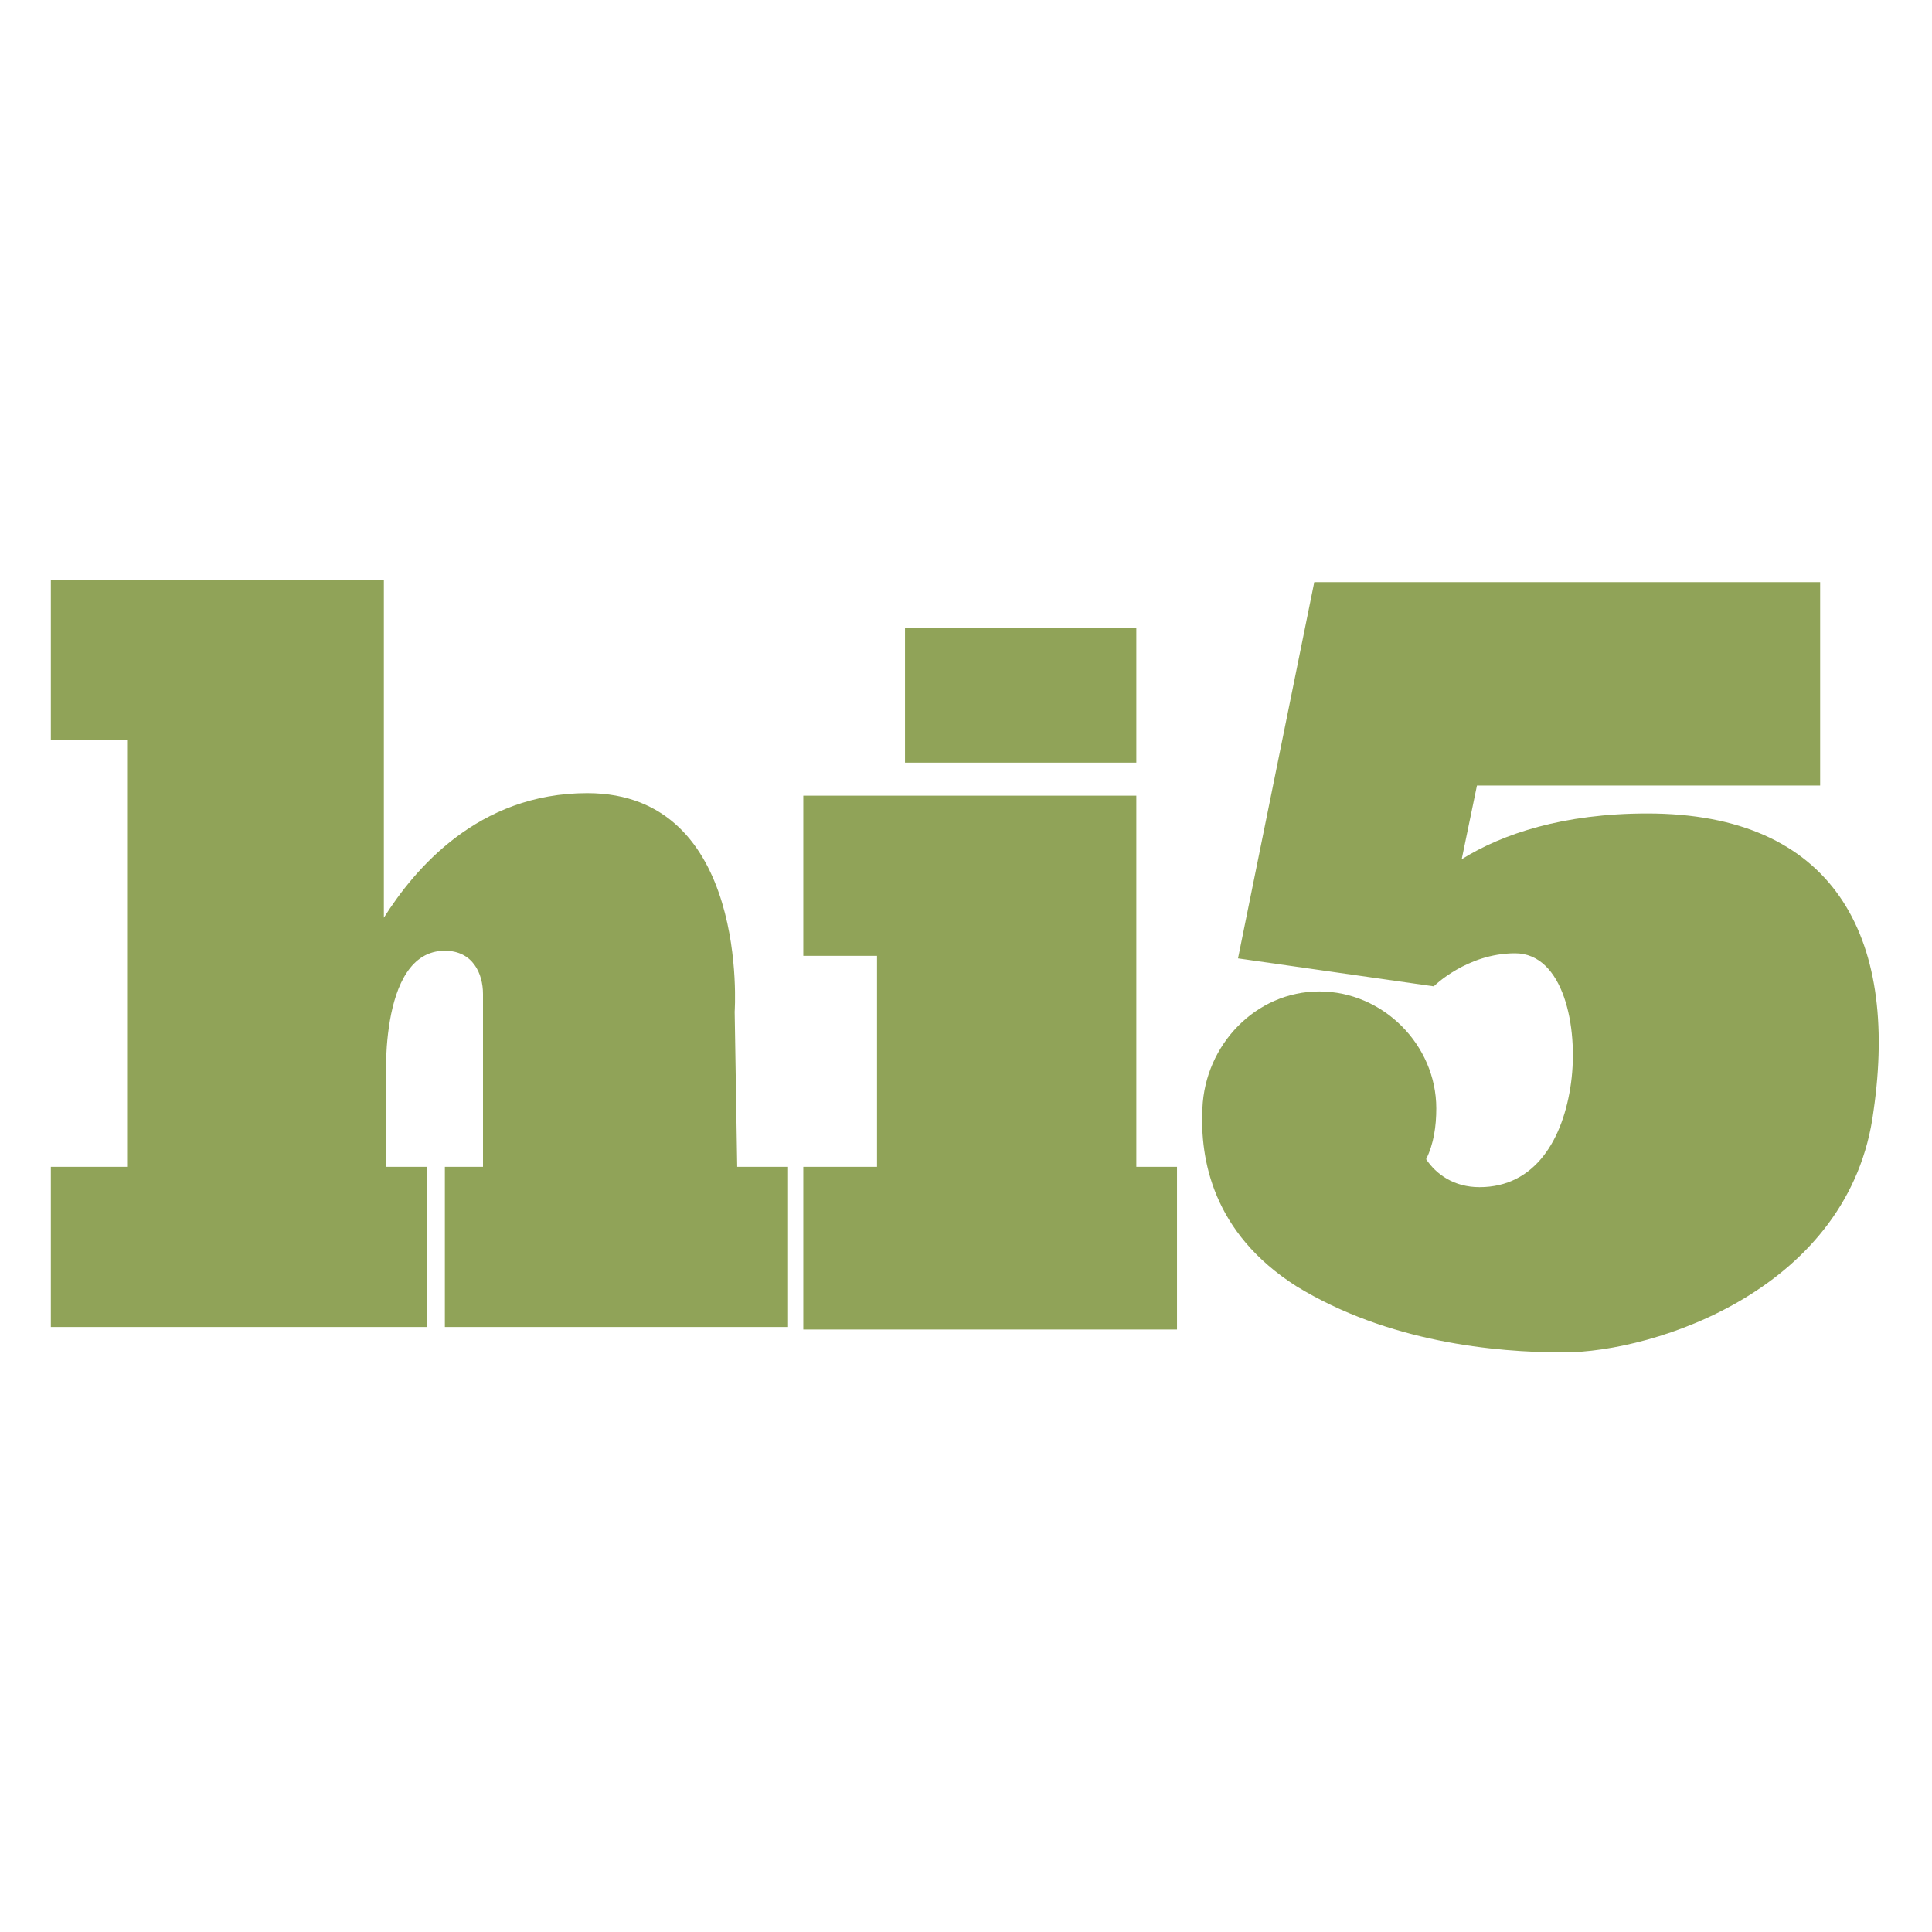
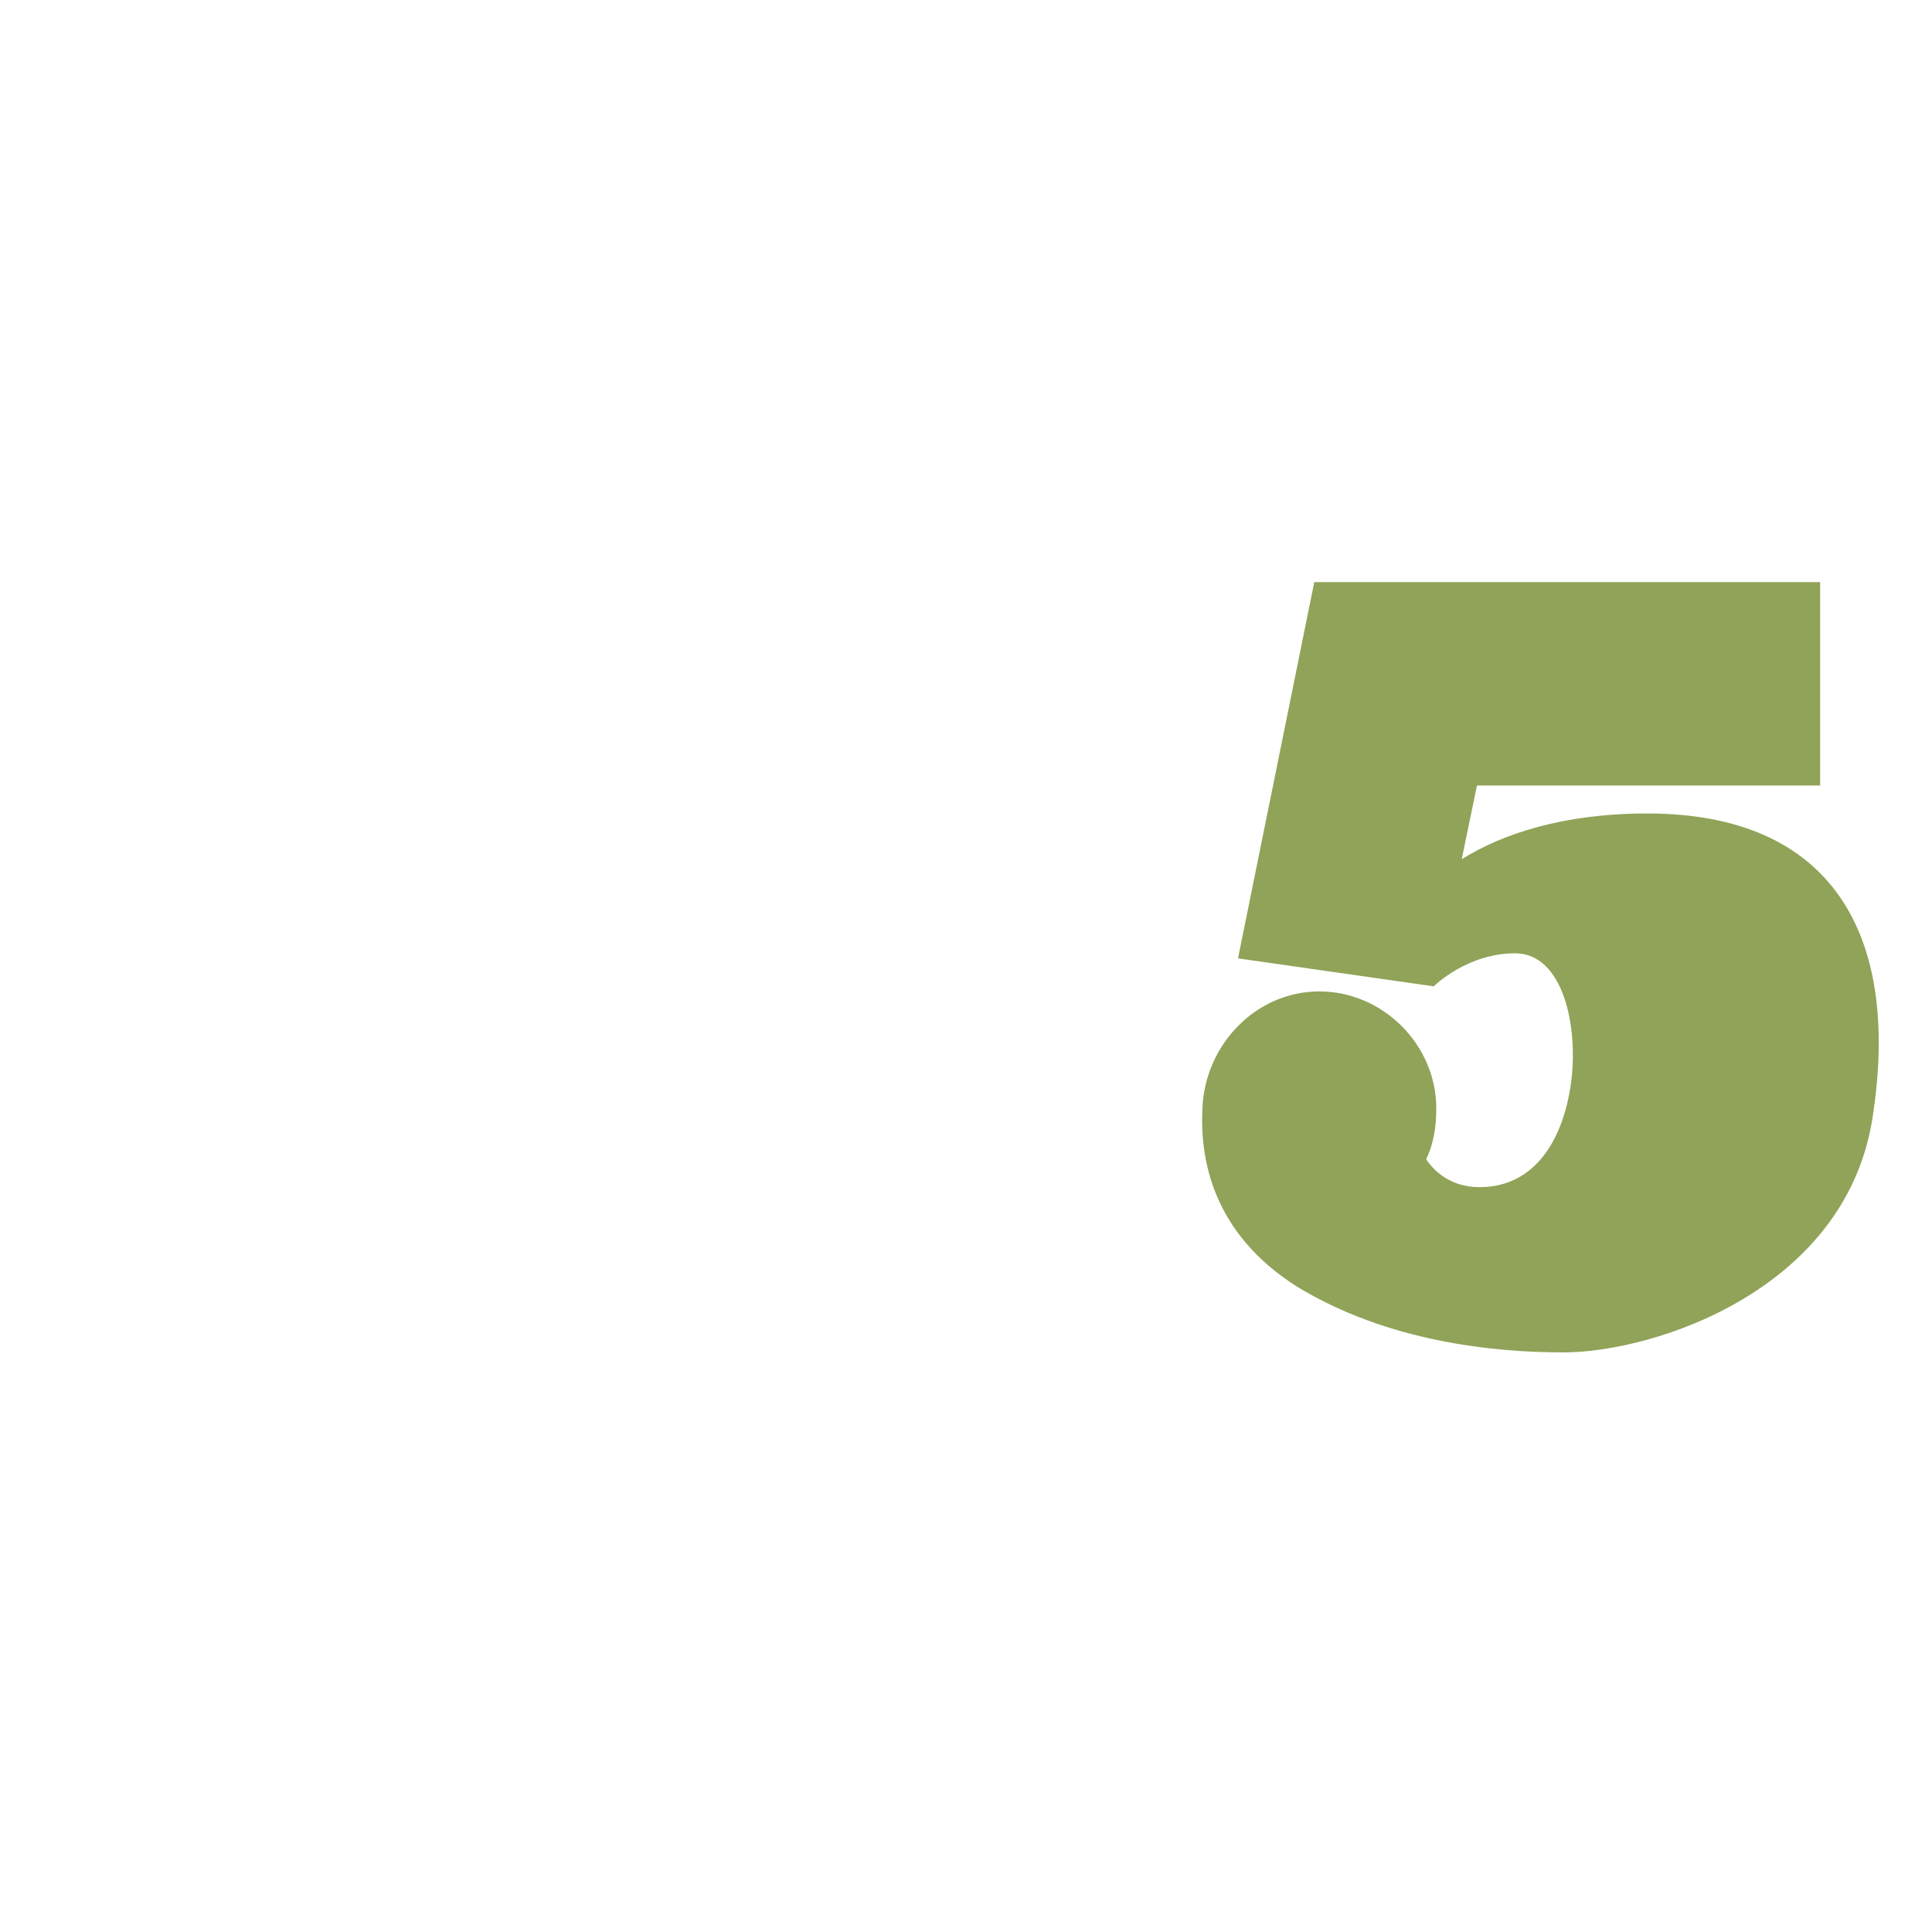
<svg xmlns="http://www.w3.org/2000/svg" id="Layer_1" style="enable-background:new 0 0 76 76;" version="1.1" viewBox="0 0 76 76" xml:space="preserve">
  <style type="text/css">
	.st0{fill:#90A358;}
	.st1{fill:#04B086;}
	.st2{fill:#FFBA00;}
	.st3{fill:#005DE1;}
	.st4{fill:#FF4175;}
	.st5{fill:#171715;}
	.st6{fill:#FFAC35;}
	.st7{fill:#AAC148;}
	.st8{fill:#0067FF;}
	.st9{fill:#00AEF0;}
	.st10{fill:#222A30;}
	.st11{fill:#FFFFFF;}
	.st12{fill:#0074D2;}
	.st13{fill:#D4D1D1;}
	.st14{fill:#01CB3E;}
	.st15{fill:#A6285F;}
	.st16{fill:#1587EA;}
	.st17{fill:#90B24C;}
	.st18{fill:#E65300;}
	.st19{fill:#475993;}
	.st20{fill:#FF007E;}
	.st21{fill:#F34A38;}
	.st22{fill:#333F40;}
	.st23{fill:#FF9414;}
	.st24{fill:#0090E1;}
	.st25{fill:#FC490B;}
	.st26{fill:url(#XMLID_10_);}
	.st27{fill:url(#XMLID_11_);}
	.st28{fill:url(#XMLID_12_);}
	.st29{fill:#00CE62;}
	.st30{fill:#0077B7;}
	.st31{fill:#00FD8D;}
	.st32{fill:#00E470;}
	.st33{fill:#00C967;}
	.st34{fill:#00AD6C;}
	.st35{fill:#EB4427;}
	.st36{fill:#002987;}
	.st37{fill:#0085CC;}
	.st38{fill:#00186A;}
	.st39{fill:#00A4C3;}
	.st40{fill:#FF4B30;}
	.st41{fill:#9F1121;}
	.st42{fill:#2950A1;}
	.st43{fill:#CF2217;}
	.st44{fill:#0088C3;}
	.st45{fill:#FF1A03;}
	.st46{fill:#00AAF2;}
	.st47{fill:#050505;}
	.st48{fill:url(#SVGID_1_);}
	.st49{fill:url(#SVGID_2_);}
	.st50{fill:url(#SVGID_3_);}
	.st51{fill:url(#SVGID_4_);}
	.st52{fill:url(#SVGID_5_);}
	.st53{fill:url(#SVGID_6_);}
	.st54{fill:url(#SVGID_7_);}
	.st55{fill:url(#SVGID_8_);}
	.st56{fill:url(#SVGID_9_);}
	.st57{fill:url(#SVGID_10_);}
	.st58{fill:url(#SVGID_11_);}
	.st59{fill:#00D95F;}
	.st60{fill:#FF4403;}
	.st61{fill:#518FE1;}
	.st62{fill:#2A445D;}
	.st63{fill:#76A9EA;}
	.st64{fill:#69B4E5;}
	.st65{fill:#7AD06D;}
	.st66{fill:#00769D;}
	.st67{fill:#DC0000;}
	.st68{fill:#F61C0D;}
</style>
  <g>
    <g>
      <g>
        <g>
-           <polygon class="st0" points="46.3,45.9 44.7,45.9 44.7,31.3 31.6,31.3 31.6,37.6 34.5,37.6 34.5,45.9 31.6,45.9 31.6,52.3       46.3,52.3     " />
-           <rect class="st0" height="5.3" width="9.1" x="35.6" y="24.7" />
-           <path class="st0" d="M28.9,39.8c0,0,0.6-8.6-5.8-8.6c-4.3,0-6.8,3-8,4.9V22.8H2v6.3h3v16.8H2v6.3h14.8v-6.3h-1.6v-3      c0,0-0.4-5.5,2.3-5.5c1.1,0,1.5,0.9,1.5,1.7c0,2.2,0,6.8,0,6.8h-1.5v6.3h13.5v-6.3h-2L28.9,39.8L28.9,39.8z" />
-         </g>
+           </g>
        <path class="st0" d="M64.8,32c-3.3,0-5.7,0.8-7.3,1.8l0.6-2.9h13.5v-8H59.7h-7.6h-0.4l-3,14.8l7.7,1.1c0,0,1.3-1.3,3.2-1.3     c1.9,0,2.5,2.9,2.2,5.1c-0.3,2.2-1.4,4.1-3.6,4.1c-1,0-1.7-0.5-2.1-1.1c0.3-0.6,0.4-1.3,0.4-2c0-2.5-2.1-4.6-4.6-4.6     c-2.5,0-4.5,2.1-4.6,4.6c-0.1,2,0.4,4.9,3.7,7c3.6,2.2,7.8,2.6,10.5,2.6c3.6,0,11.3-2.5,12.2-9.5C74.7,36.8,72.1,32,64.8,32z" />
      </g>
    </g>
  </g>
</svg>